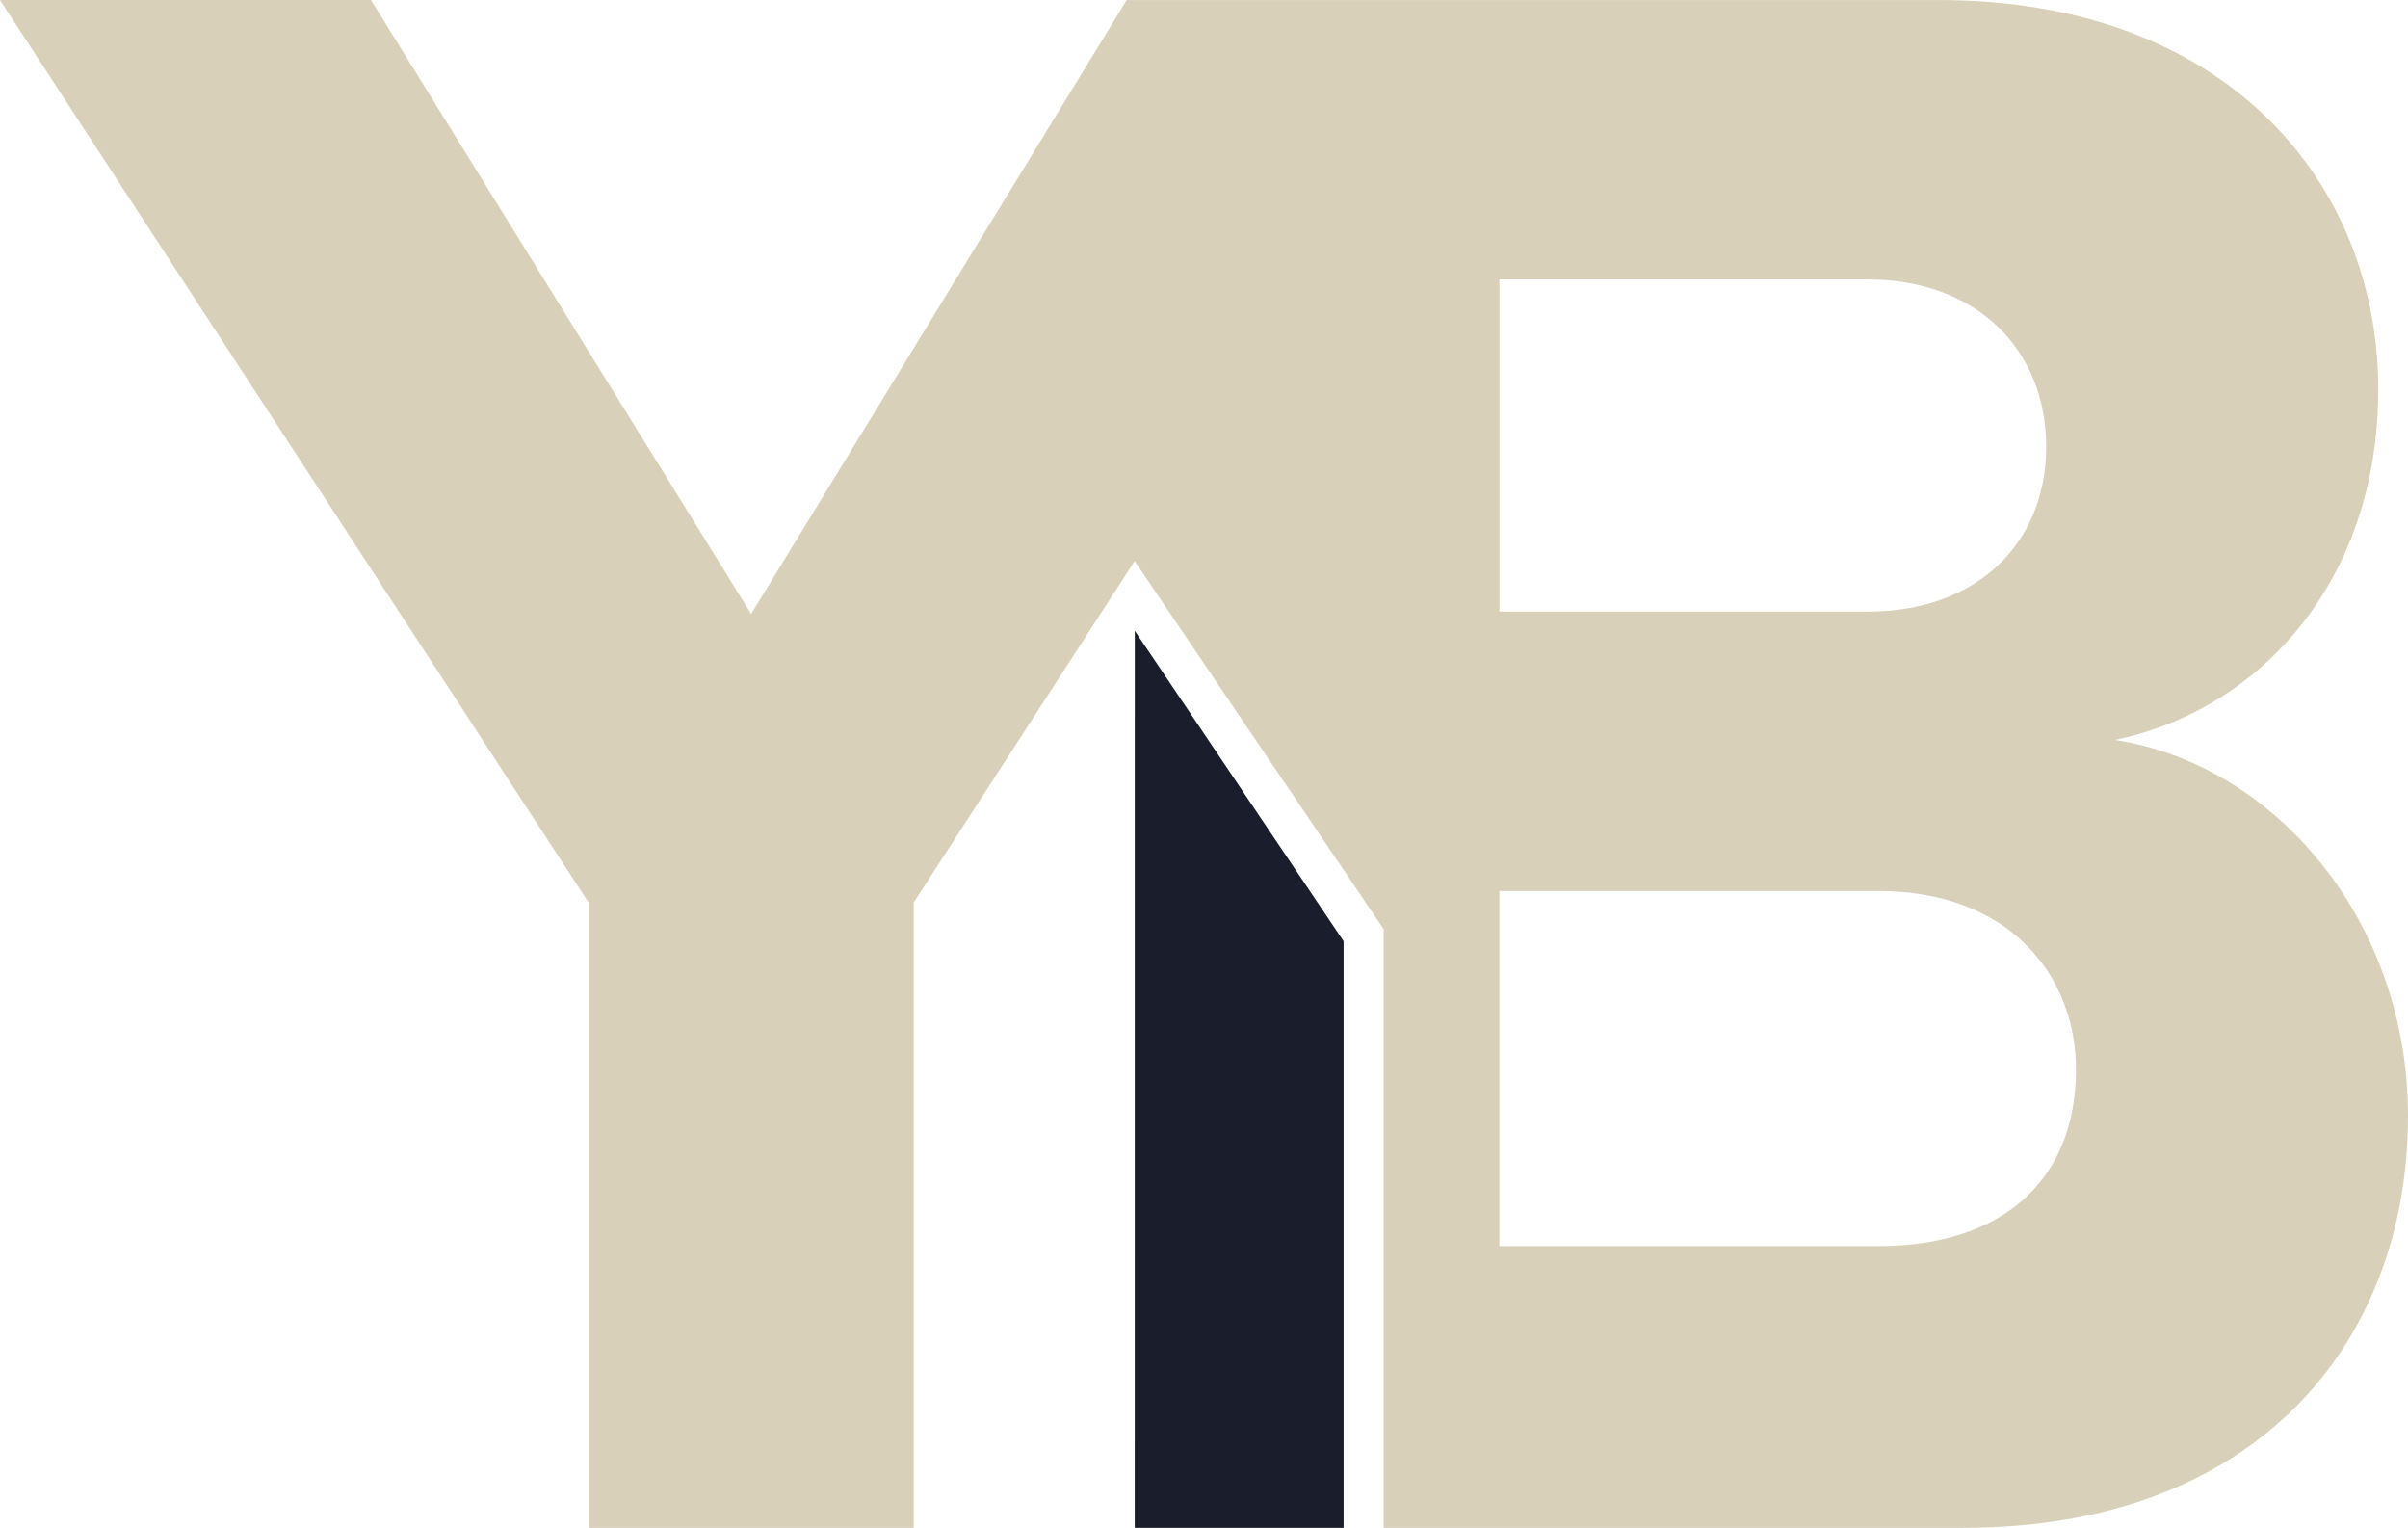
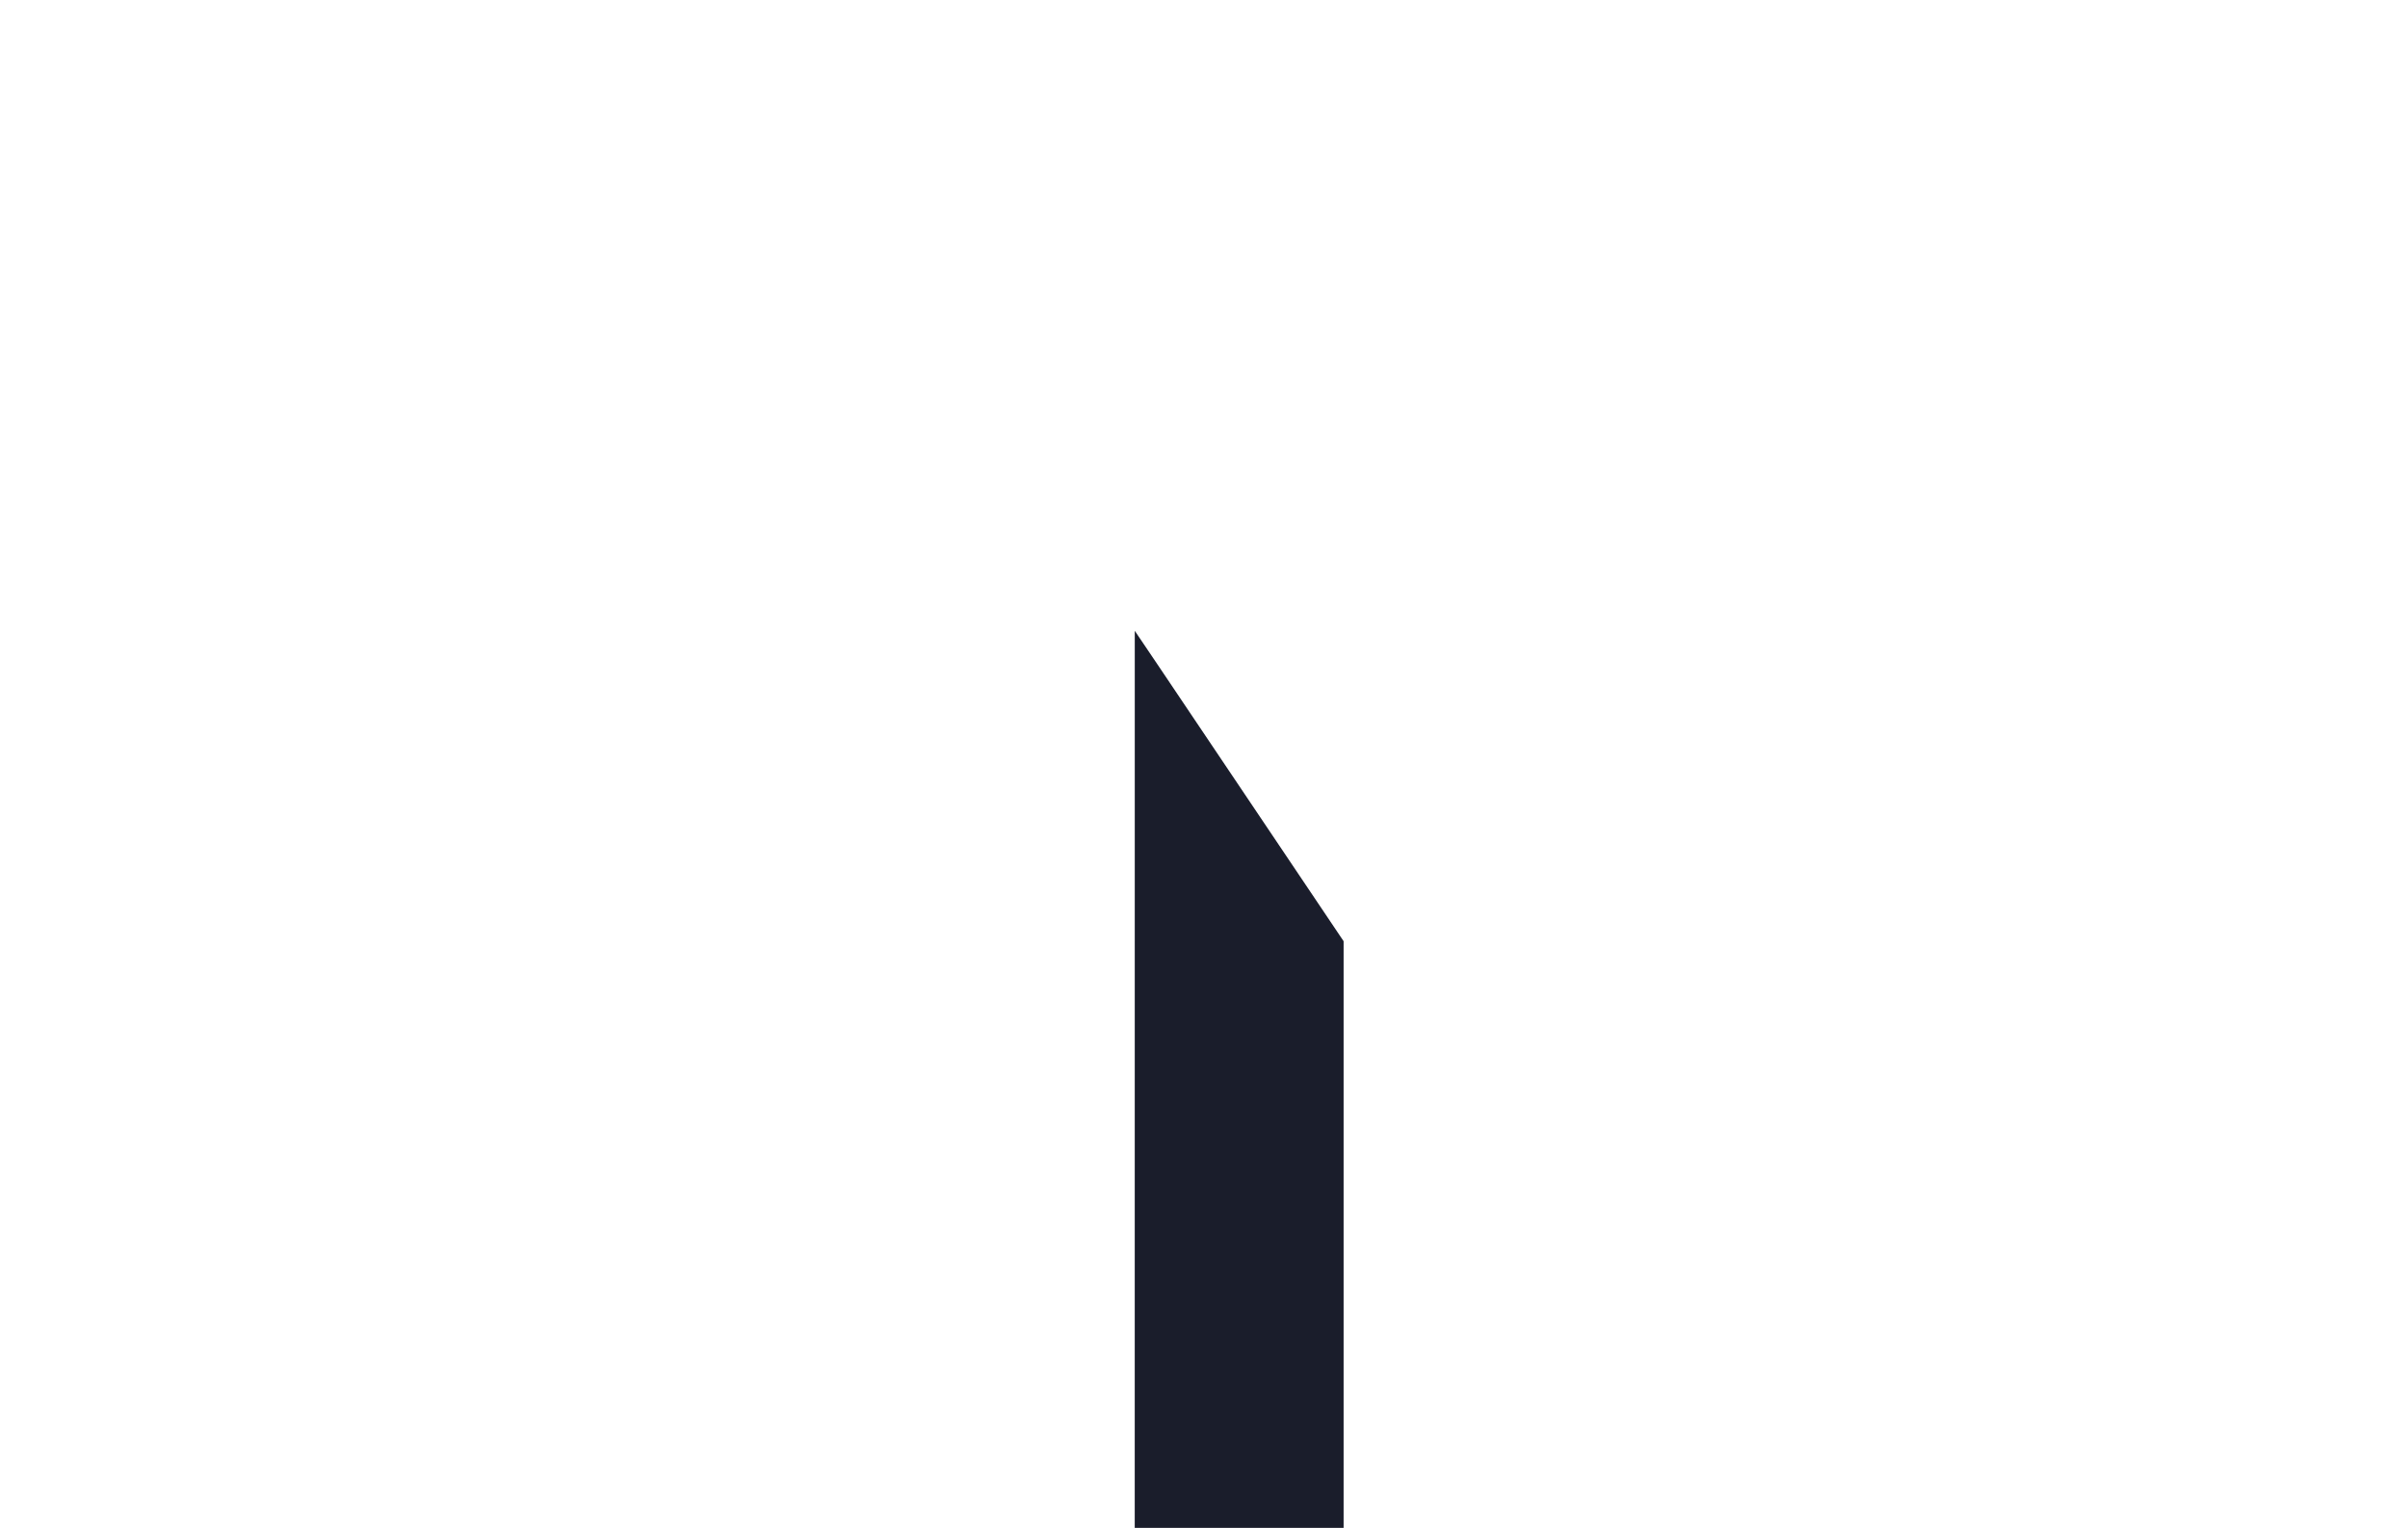
<svg xmlns="http://www.w3.org/2000/svg" version="1.1" width="660.03" height="418.68">
  <svg id="SvgjsSvg1019" viewBox="0 0 660.03 418.68">
    <defs>
      <style>.cls-1{fill:#d9d0b9;}.cls-2{fill:#1a1d2b;}</style>
    </defs>
-     <path class="cls-1" d="M579.69,202.76c39.54-8.16,72.19-43.31,72.19-96.04,0-55.87-40.8-106.71-120.52-106.71h-222.53l-102.94,168.23L101.69,0H0l161.32,247.31v171.37h89.13v-171.37l60.58-93.6v.07l68.24,100.83v164.07h158.98c79.72,0,121.78-50.21,121.78-112.98,0-52.73-35.78-96.04-80.35-102.94ZM511.9,76.58c30.13,0,48.96,19.46,48.96,45.83s-18.83,45.19-48.96,45.19h-100.9v-91.02h100.9ZM515.03,341.47h-104.04v-97.3h104.04c35.15,0,53.99,22.6,53.99,48.97,0,30.13-20.09,48.33-53.99,48.33Z" />
    <polygon class="cls-2" points="311.03 418.68 368.28 418.68 368.28 257.92 317.51 182.44 311.04 172.86 311.03 418.68" />
  </svg>
  <style>@media (prefers-color-scheme: light) { :root { filter: none; } }
@media (prefers-color-scheme: dark) { :root { filter: none; } }
</style>
</svg>